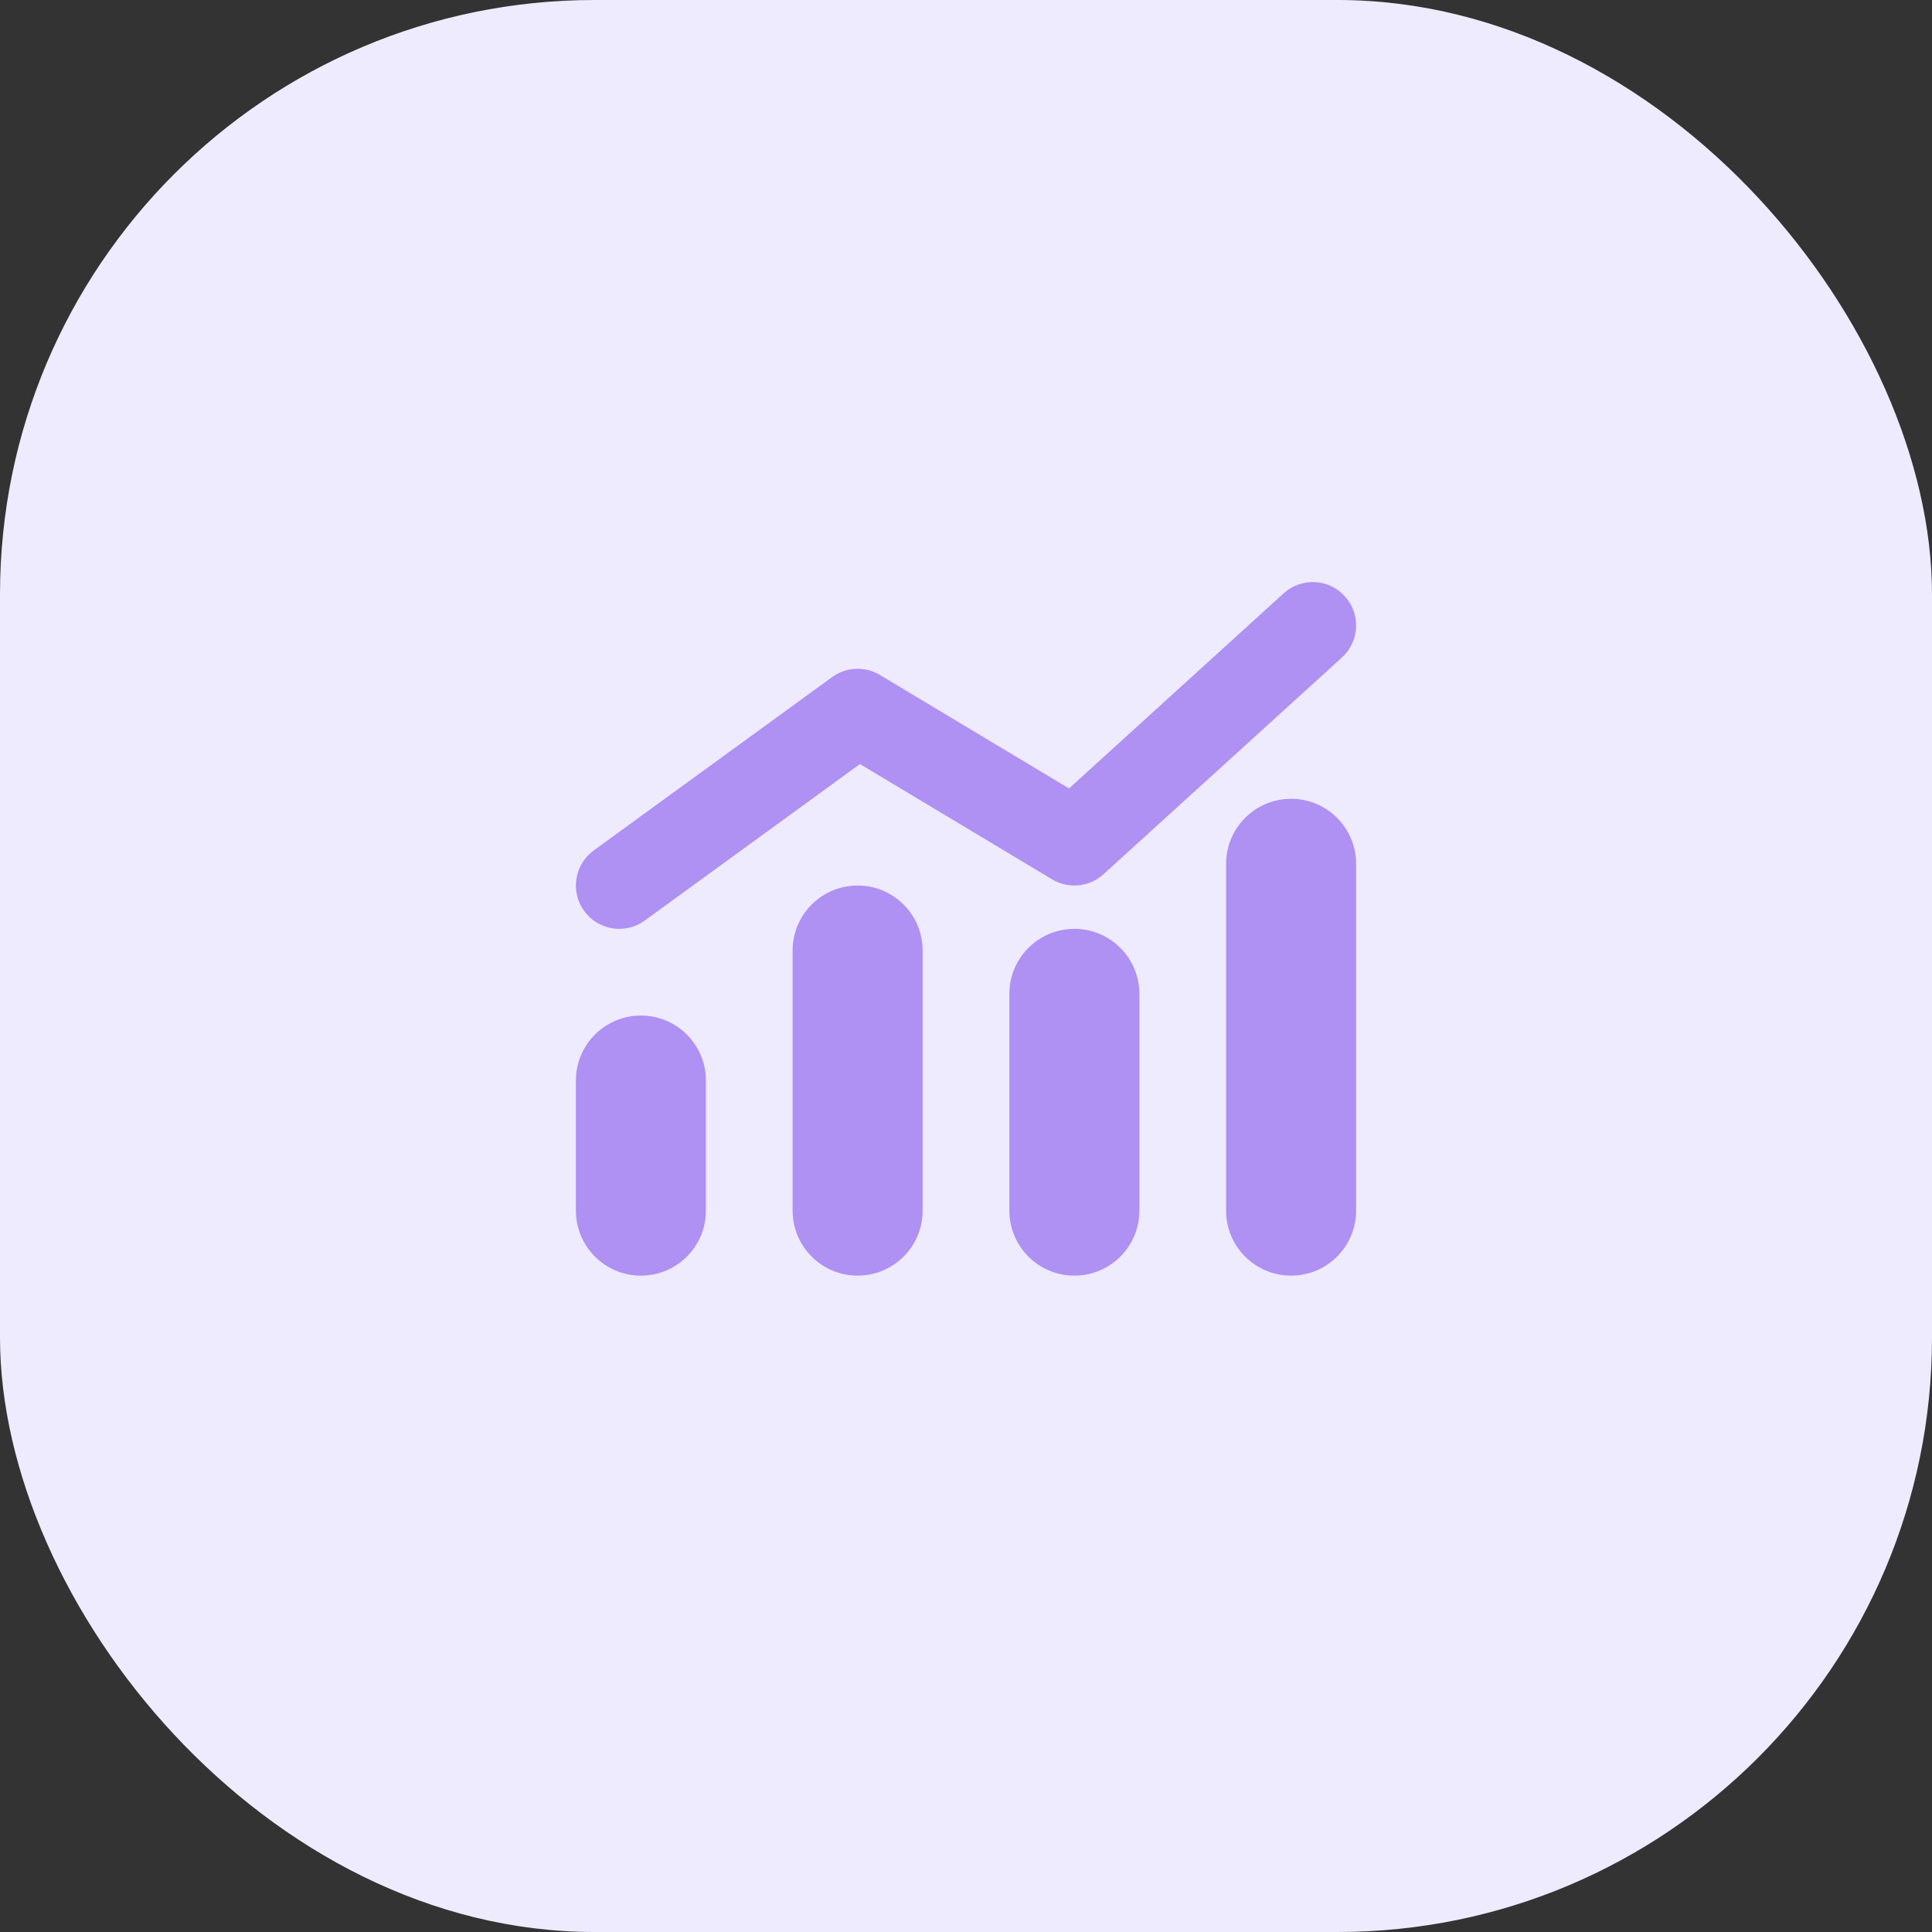
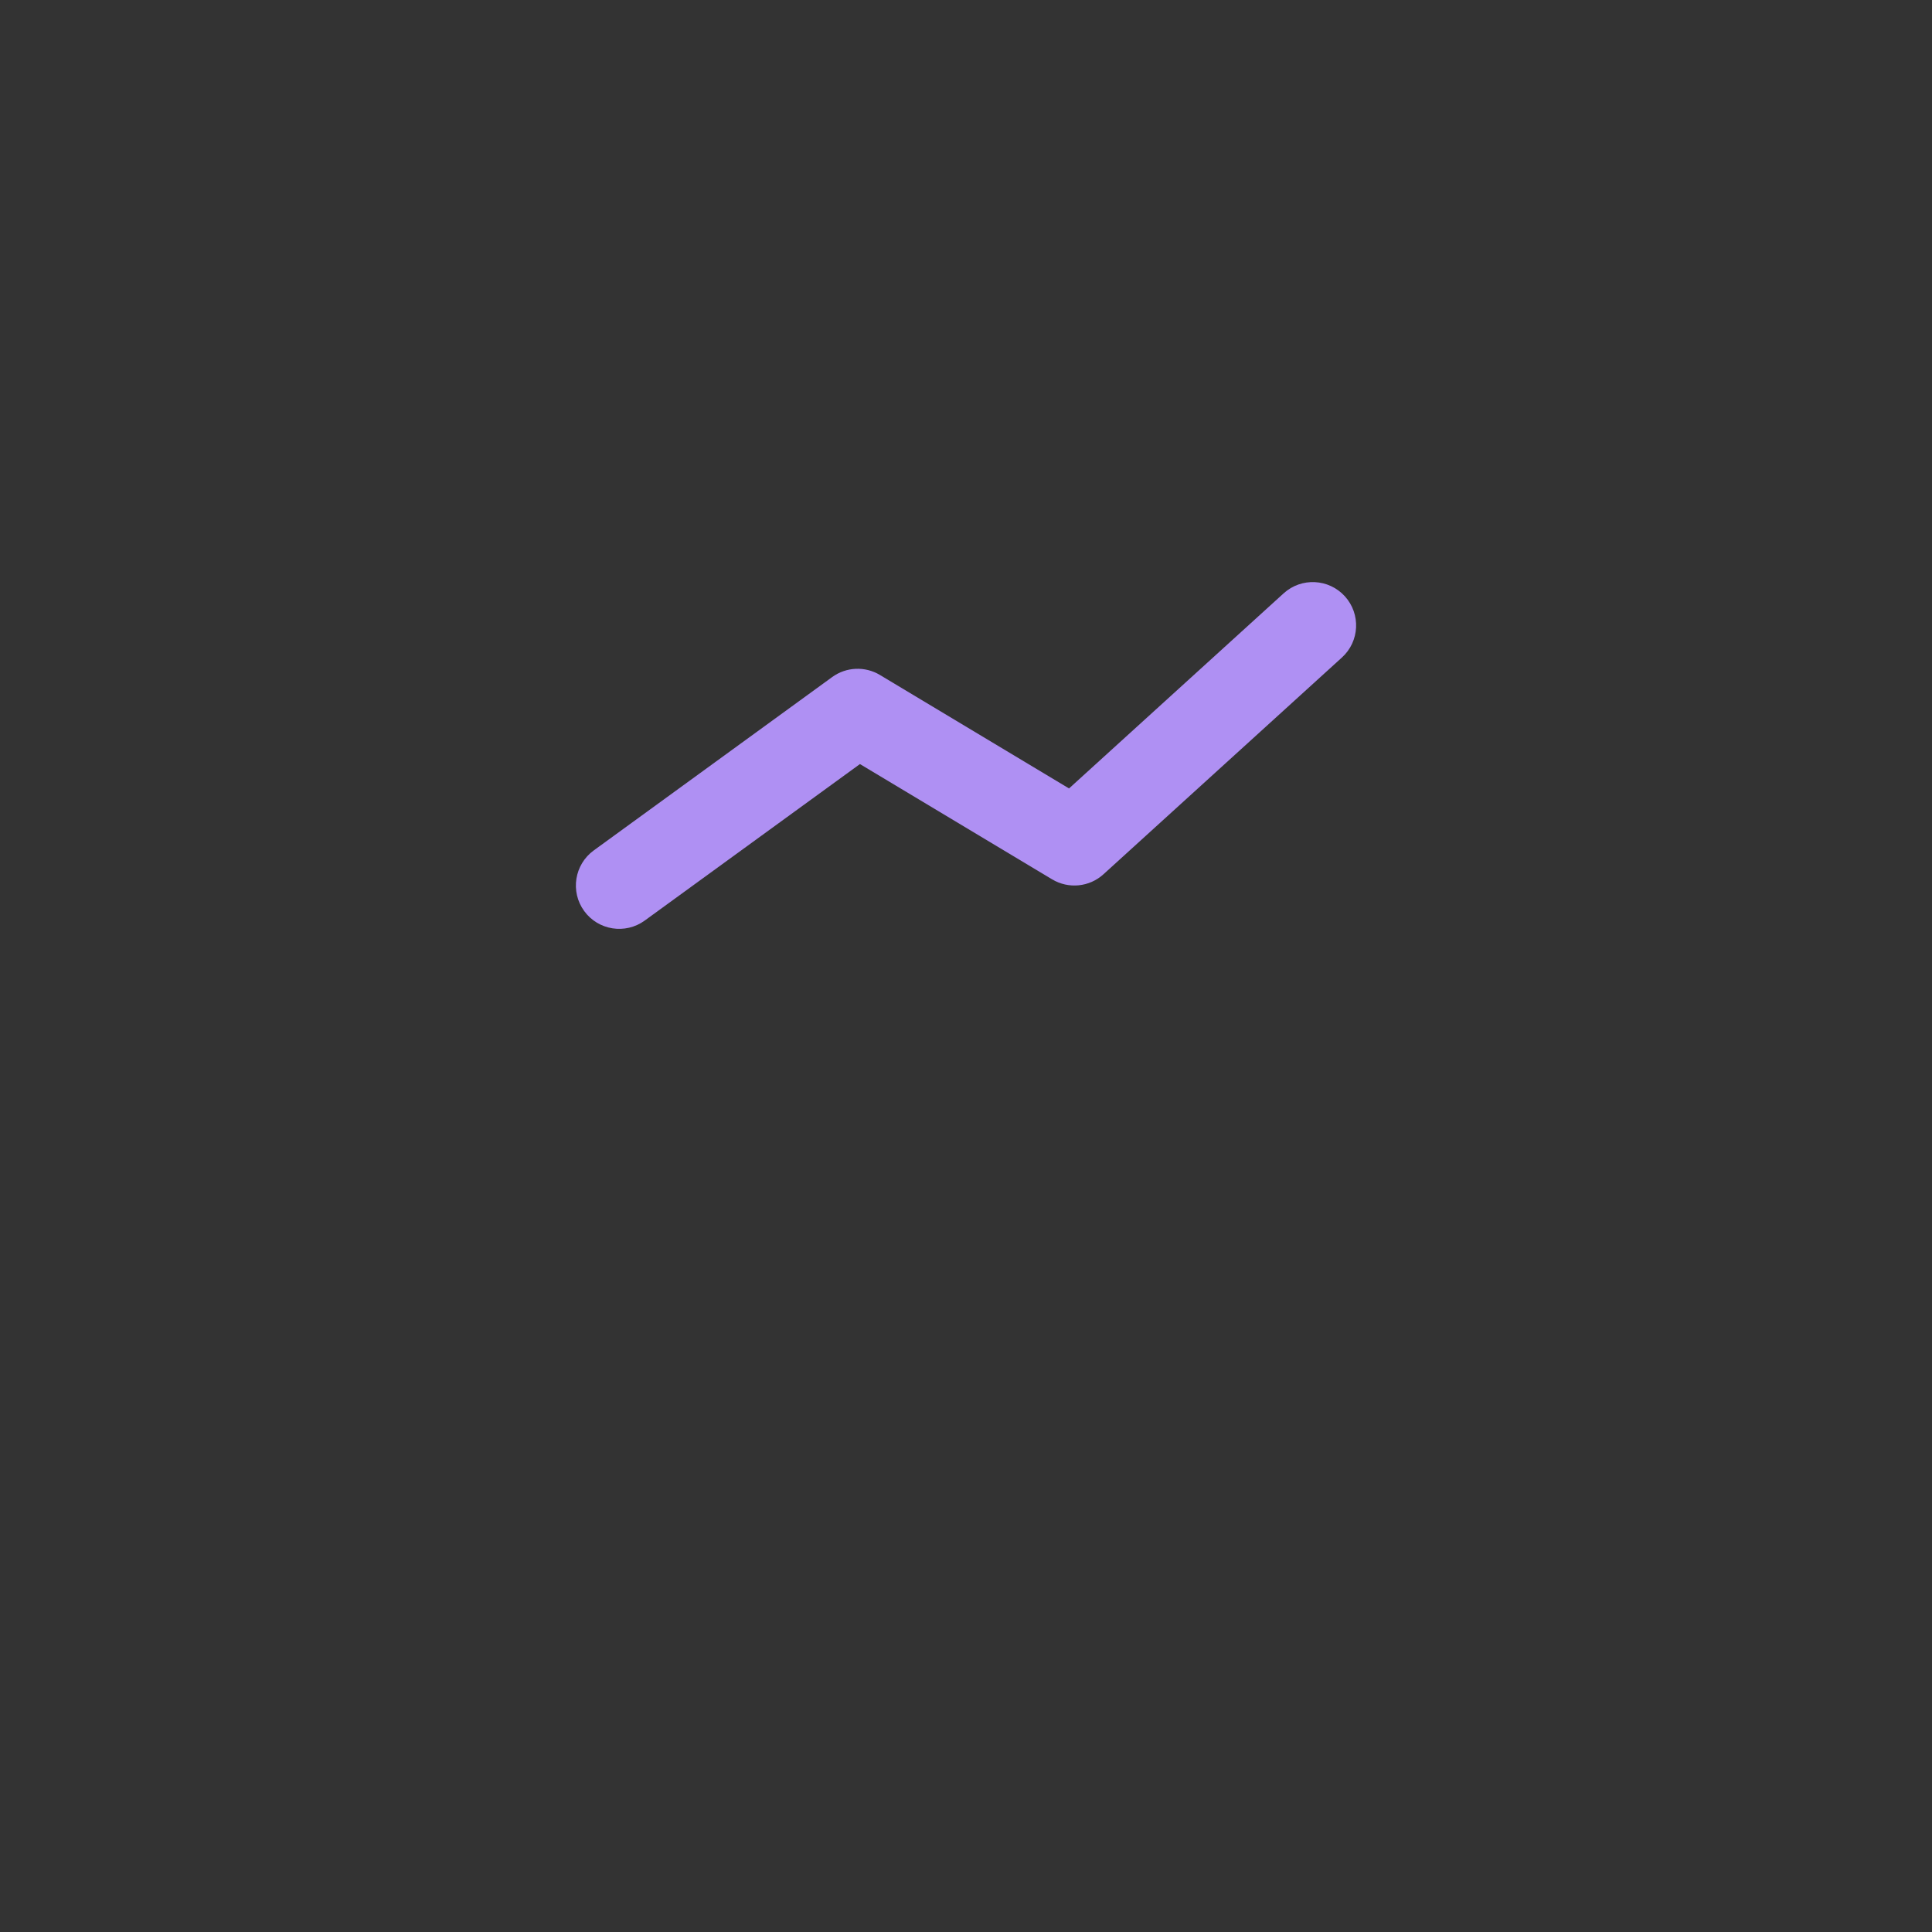
<svg xmlns="http://www.w3.org/2000/svg" width="52" height="52" viewBox="0 0 52 52" fill="none">
  <rect x="0" y="0" width="52" height="52" fill="#333333" stroke="none" />
-   <rect width="52" height="52" rx="16" fill="#EEEBFF" />
-   <path d="M34.75 21.5C35.717 21.5 36.5 22.284 36.5 23.25V32.584C36.5 33.55 35.717 34.334 34.75 34.334C33.784 34.334 33 33.55 33 32.584V23.25C33 22.284 33.784 21.5 34.75 21.5ZM23.083 23.834C24.05 23.834 24.833 24.617 24.833 25.584V32.584C24.833 33.55 24.05 34.334 23.083 34.334C22.117 34.334 21.333 33.55 21.333 32.584V25.584C21.333 24.617 22.117 23.834 23.083 23.834ZM28.917 25C29.883 25 30.667 25.784 30.667 26.75V32.584C30.667 33.55 29.883 34.334 28.917 34.334C27.95 34.334 27.167 33.55 27.167 32.584V26.75C27.167 25.784 27.95 25 28.917 25ZM17.25 27.334C18.217 27.334 19 28.117 19 29.084V32.584C19 33.55 18.217 34.334 17.25 34.334C16.284 34.334 15.5 33.55 15.5 32.584V29.084C15.5 28.117 16.284 27.334 17.25 27.334Z" fill="#AF90F3" />
  <path d="M36.197 16.049C36.63 16.526 36.595 17.264 36.118 17.697L29.701 23.53C29.321 23.877 28.758 23.932 28.317 23.667L23.145 20.565L17.353 24.777C16.832 25.156 16.102 25.041 15.723 24.52C15.344 23.999 15.46 23.269 15.98 22.89L22.397 18.224C22.776 17.948 23.282 17.926 23.684 18.167L28.773 21.221L34.549 15.97C35.025 15.537 35.763 15.572 36.197 16.049Z" fill="#AF90F3" />
</svg>